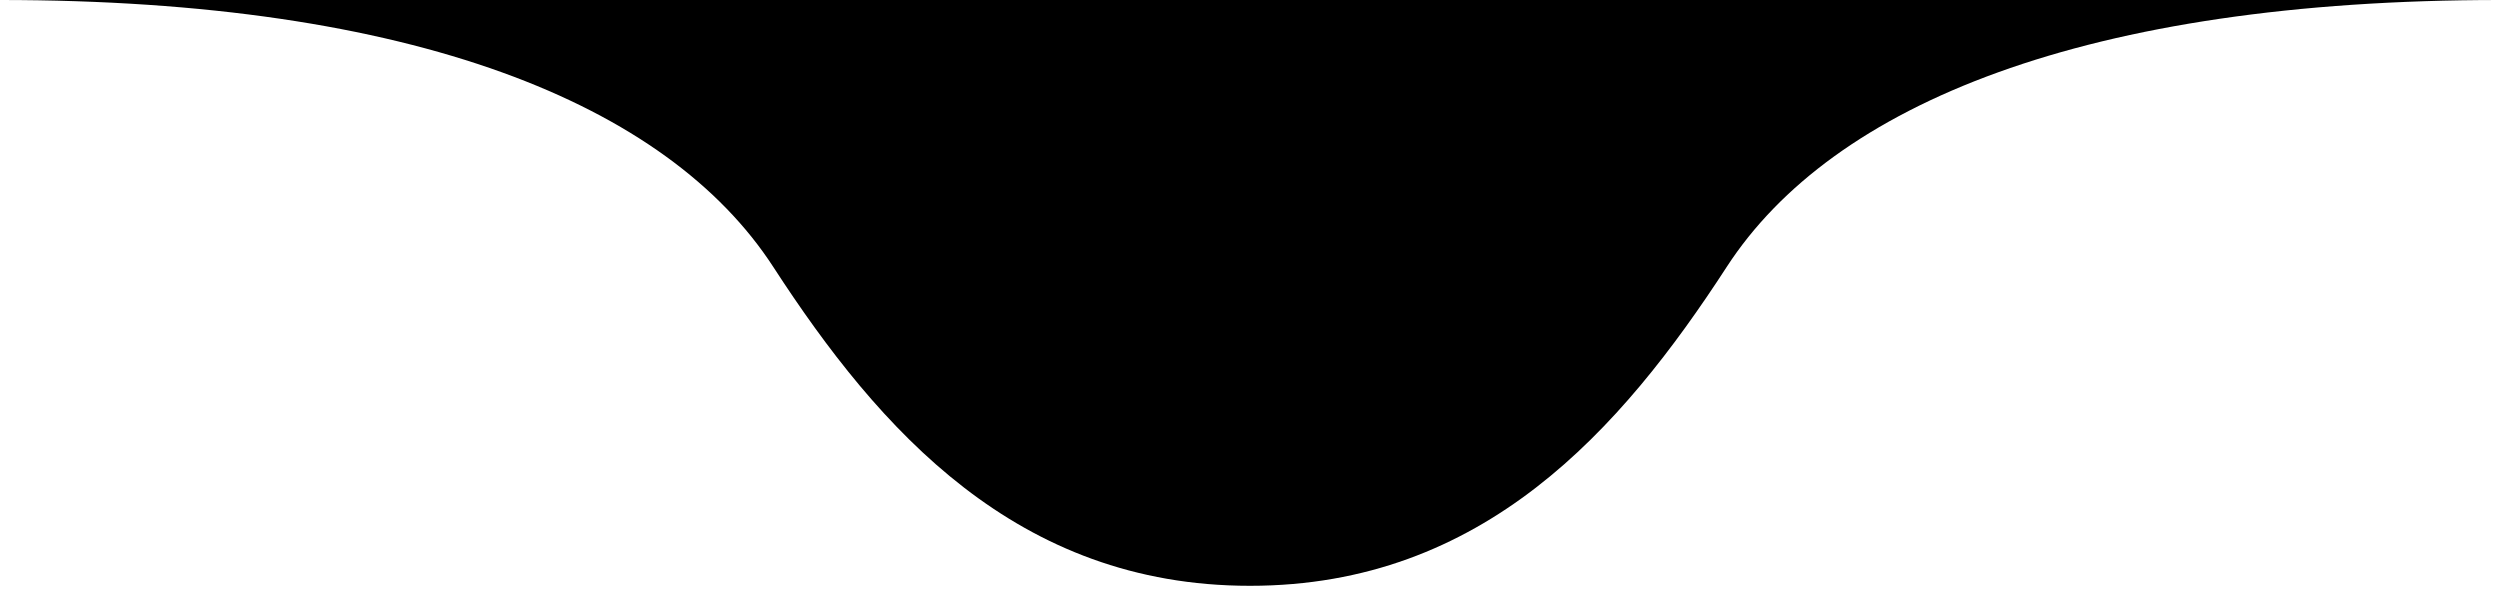
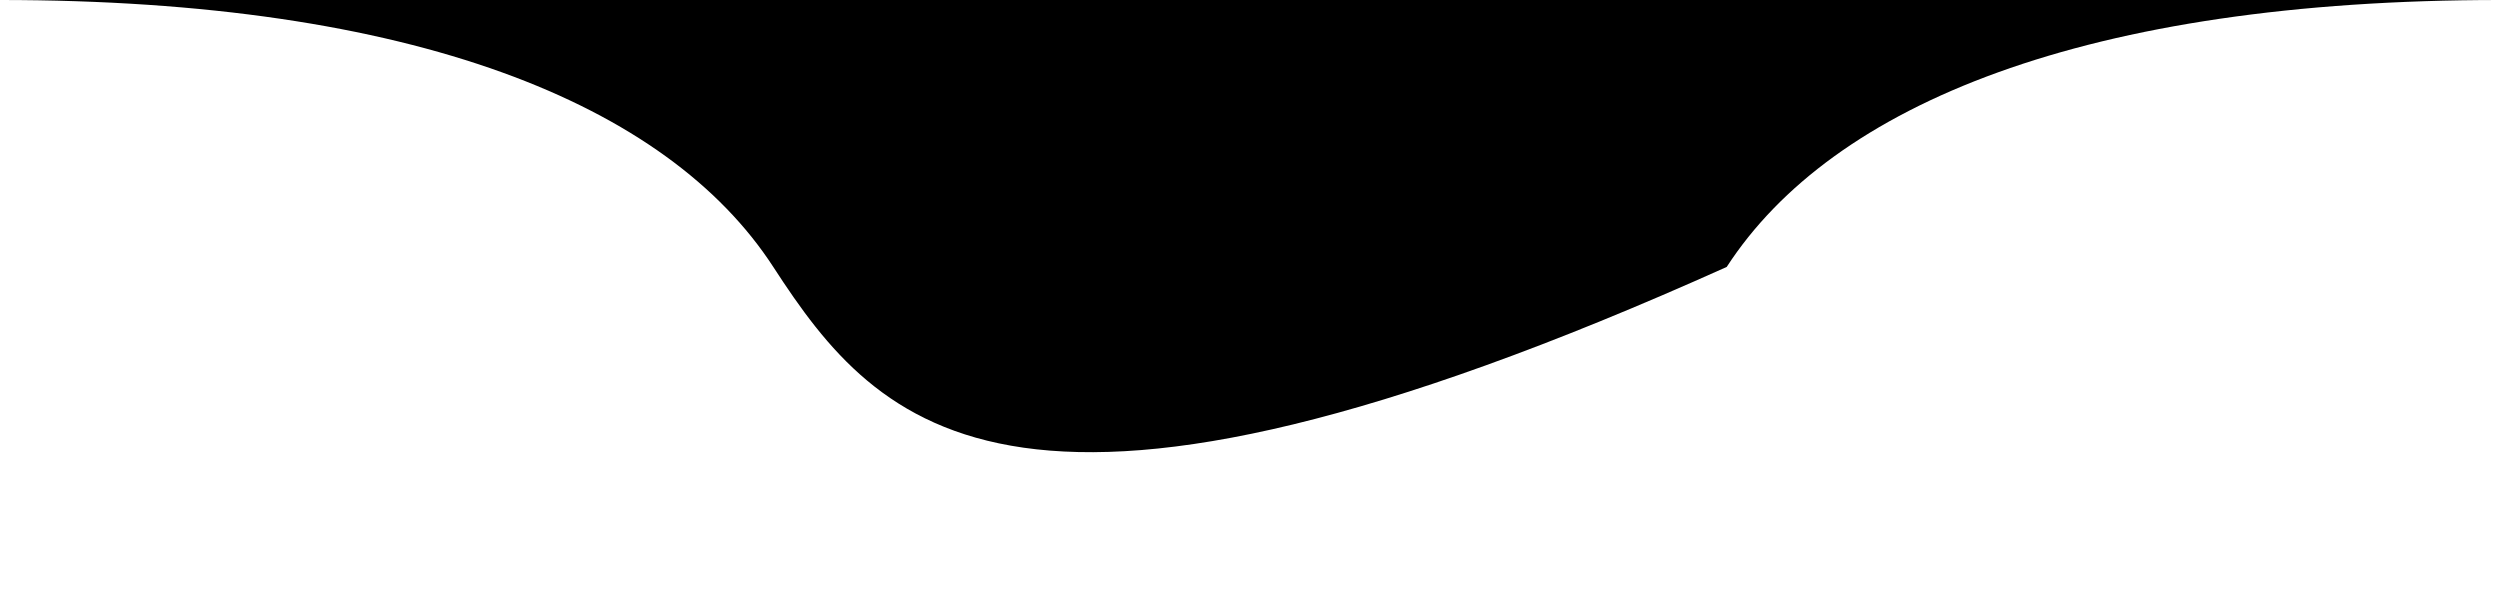
<svg xmlns="http://www.w3.org/2000/svg" viewBox="0 0 236 58" version="1.1" xml:space="preserve" style="fill-rule:evenodd;clip-rule:evenodd;stroke-linejoin:round;stroke-miterlimit:2;">
  <g transform="matrix(1,0,0,0.7,102,-2.8)">
-     <path d="M-102,4L-102,2.571L134,2.571L134,4C95,4 71,18 61,40C51,62 38,83 16,83C-6,83 -19,62 -29,40C-39,18 -63,4 -102,4Z" />
+     <path d="M-102,4L-102,2.571L134,2.571L134,4C95,4 71,18 61,40C-6,83 -19,62 -29,40C-39,18 -63,4 -102,4Z" />
  </g>
</svg>